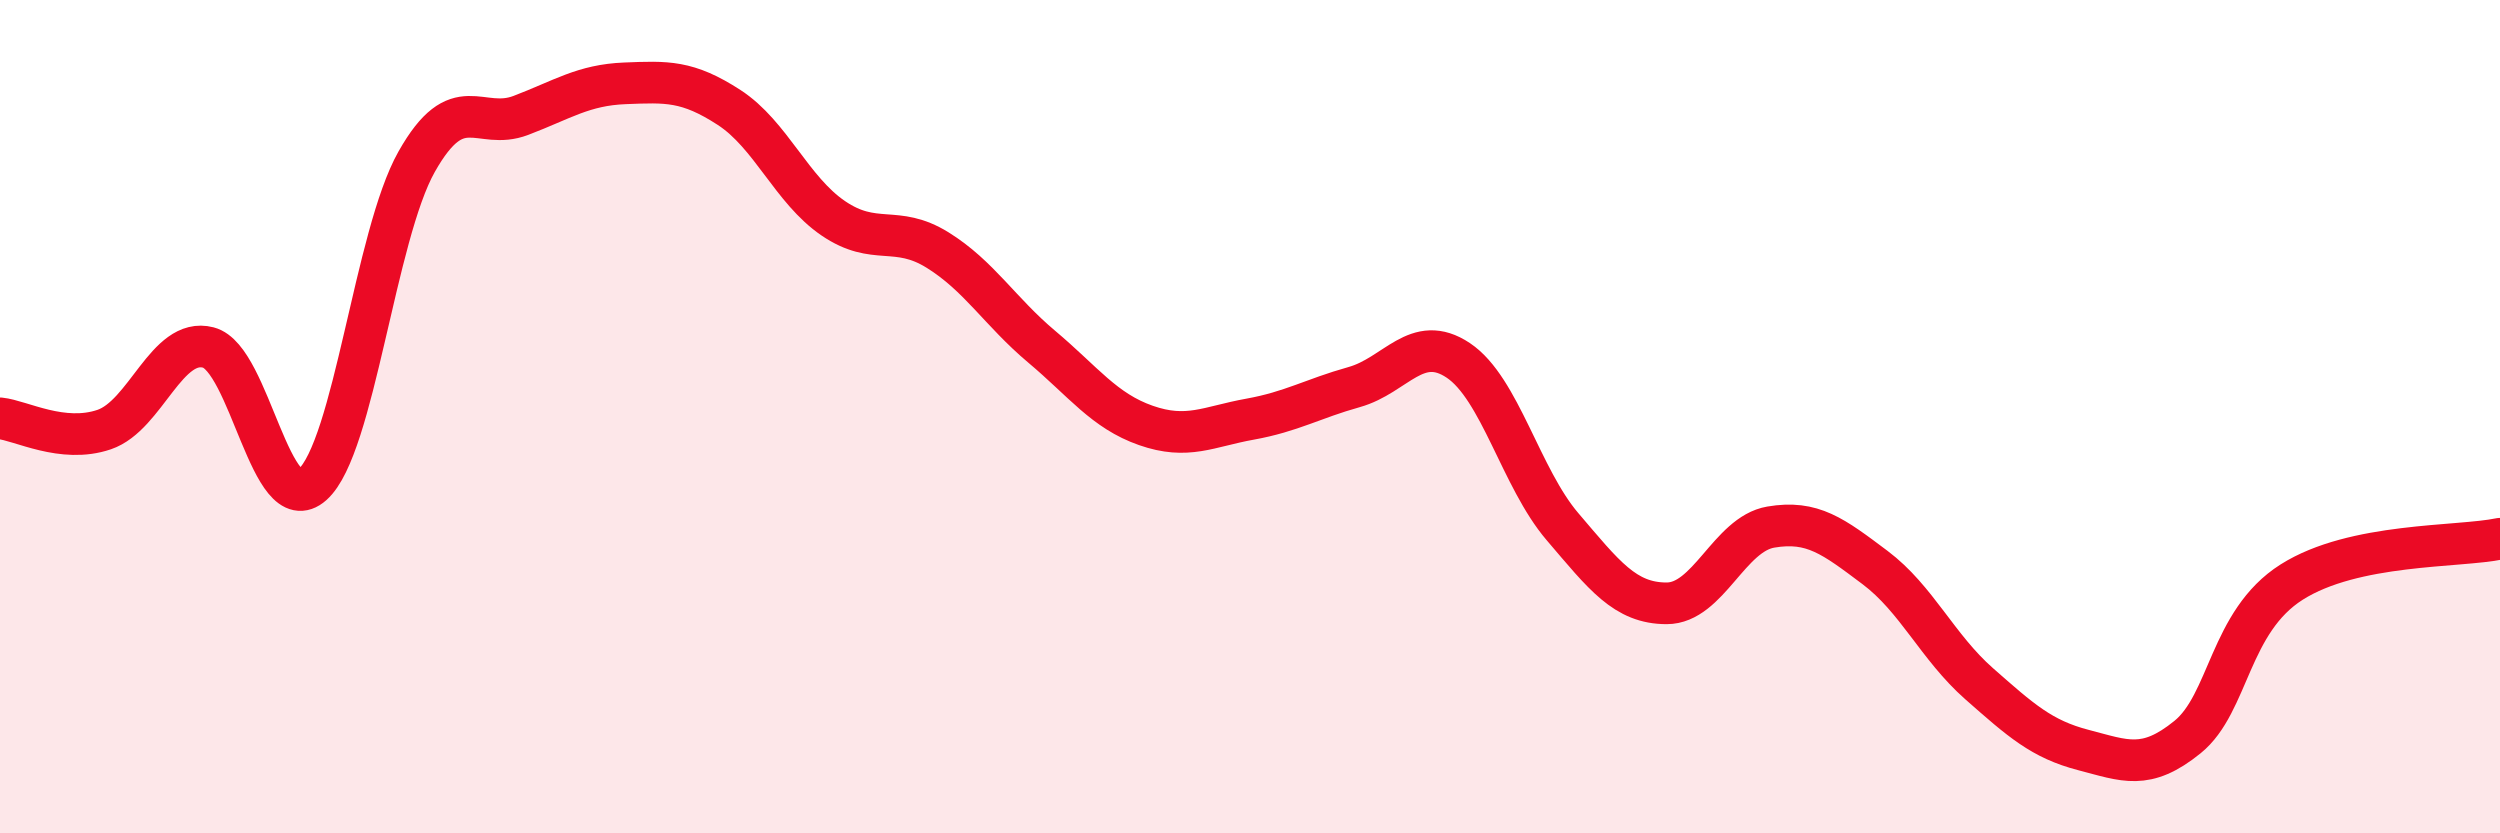
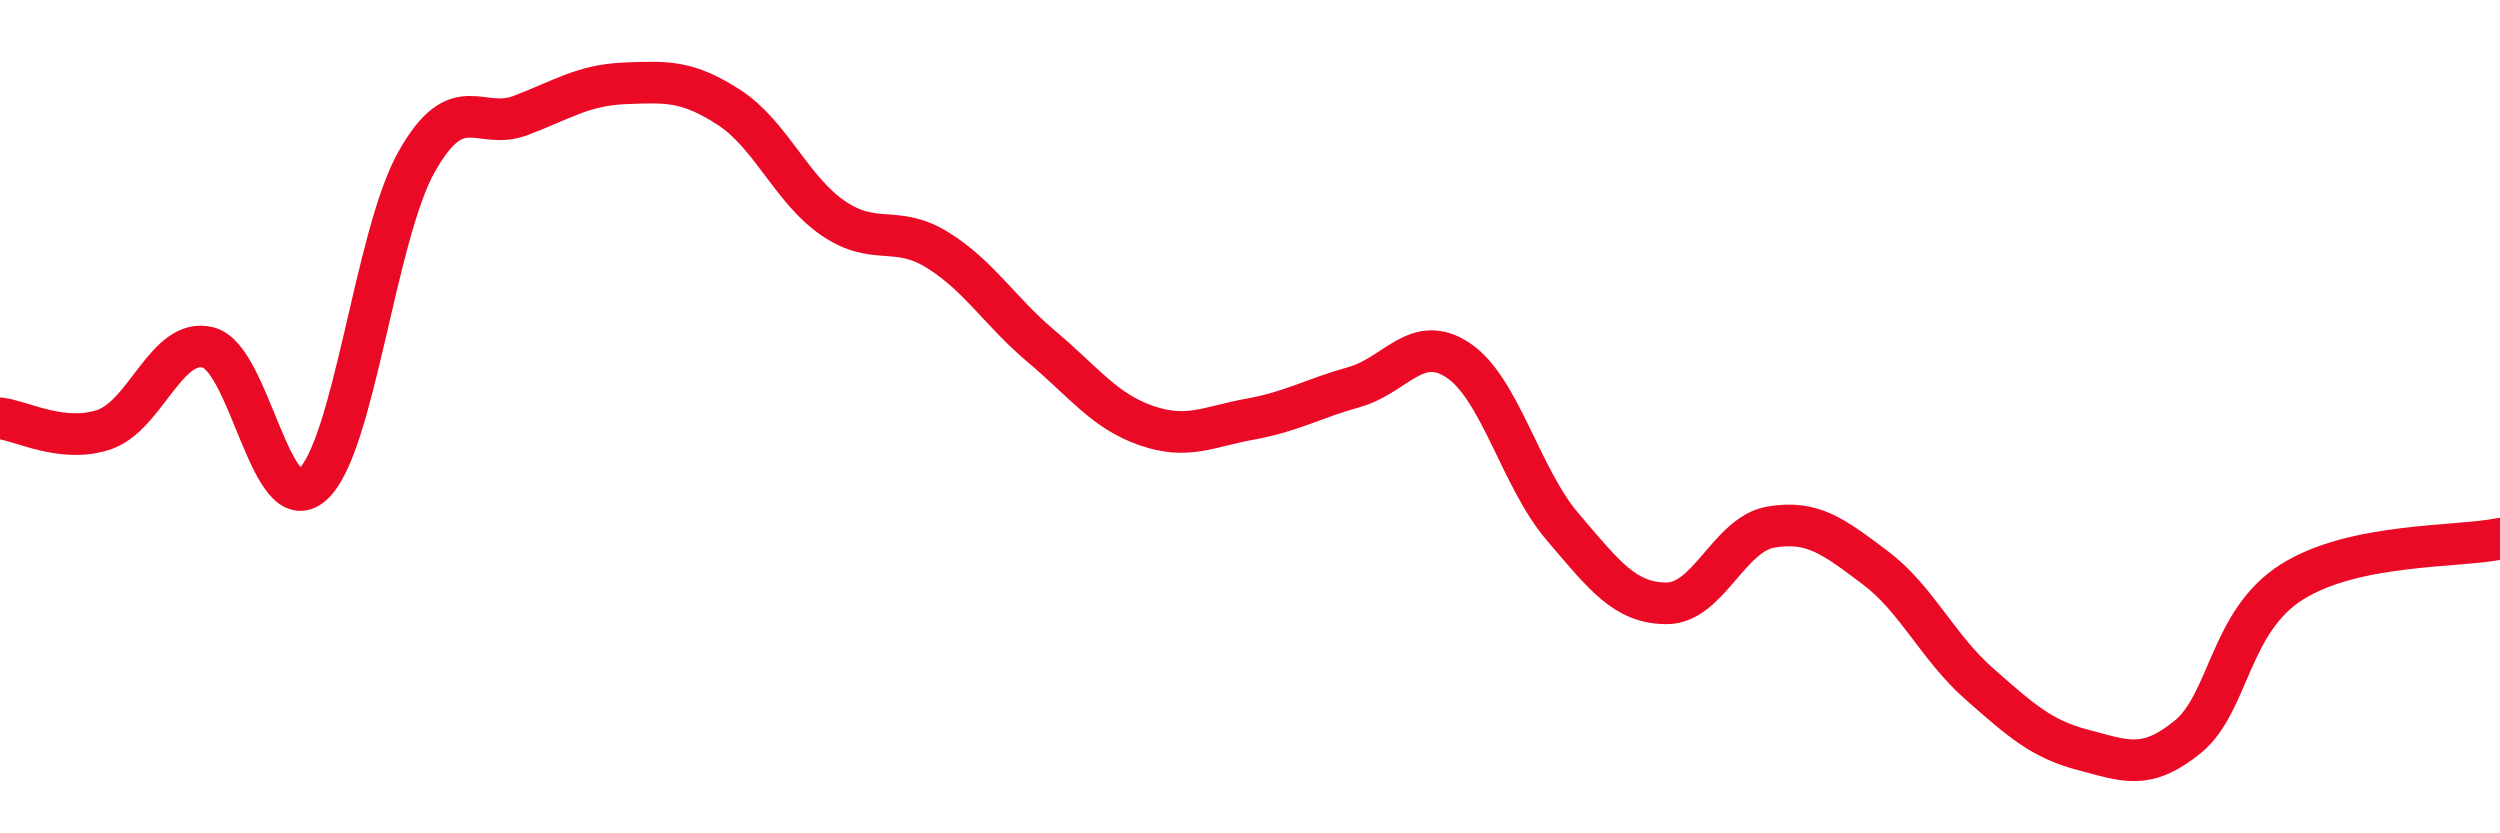
<svg xmlns="http://www.w3.org/2000/svg" width="60" height="20" viewBox="0 0 60 20">
-   <path d="M 0,10.04 C 0.5,10.09 1.5,10.65 2.5,10.31 C 3.5,9.97 4,8.08 5,8.34 C 6,8.6 6.5,12.52 7.5,11.63 C 8.5,10.74 9,5.65 10,3.88 C 11,2.11 11.5,3.15 12.5,2.77 C 13.5,2.39 14,2.04 15,2 C 16,1.96 16.5,1.93 17.5,2.58 C 18.5,3.23 19,4.56 20,5.24 C 21,5.92 21.5,5.38 22.5,6 C 23.5,6.62 24,7.48 25,8.32 C 26,9.16 26.5,9.86 27.5,10.21 C 28.5,10.56 29,10.24 30,10.06 C 31,9.88 31.5,9.57 32.5,9.29 C 33.5,9.01 34,7.98 35,8.65 C 36,9.32 36.5,11.47 37.5,12.64 C 38.5,13.81 39,14.48 40,14.48 C 41,14.48 41.5,12.82 42.5,12.65 C 43.5,12.48 44,12.87 45,13.62 C 46,14.37 46.5,15.53 47.5,16.41 C 48.5,17.29 49,17.74 50,18 C 51,18.26 51.5,18.5 52.5,17.69 C 53.5,16.88 53.5,14.92 55,13.97 C 56.5,13.02 59,13.14 60,12.93L60 20L0 20Z" fill="#EB0A25" opacity="0.1" stroke-linecap="round" stroke-linejoin="round" />
  <path d="M 0,10.04 C 0.5,10.09 1.5,10.65 2.5,10.31 C 3.5,9.97 4,8.08 5,8.34 C 6,8.6 6.5,12.52 7.5,11.63 C 8.5,10.74 9,5.65 10,3.88 C 11,2.11 11.5,3.15 12.5,2.77 C 13.5,2.39 14,2.04 15,2 C 16,1.96 16.5,1.93 17.5,2.58 C 18.5,3.23 19,4.56 20,5.24 C 21,5.92 21.5,5.38 22.5,6 C 23.5,6.62 24,7.48 25,8.32 C 26,9.16 26.5,9.86 27.5,10.21 C 28.5,10.56 29,10.24 30,10.06 C 31,9.88 31.5,9.57 32.5,9.29 C 33.5,9.01 34,7.98 35,8.65 C 36,9.32 36.5,11.47 37.5,12.64 C 38.5,13.81 39,14.48 40,14.48 C 41,14.48 41.5,12.82 42.5,12.65 C 43.5,12.48 44,12.87 45,13.62 C 46,14.37 46.5,15.53 47.5,16.41 C 48.5,17.29 49,17.74 50,18 C 51,18.26 51.5,18.5 52.5,17.69 C 53.5,16.88 53.5,14.92 55,13.97 C 56.5,13.02 59,13.14 60,12.93" stroke="#EB0A25" stroke-width="1" fill="none" stroke-linecap="round" stroke-linejoin="round" />
</svg>